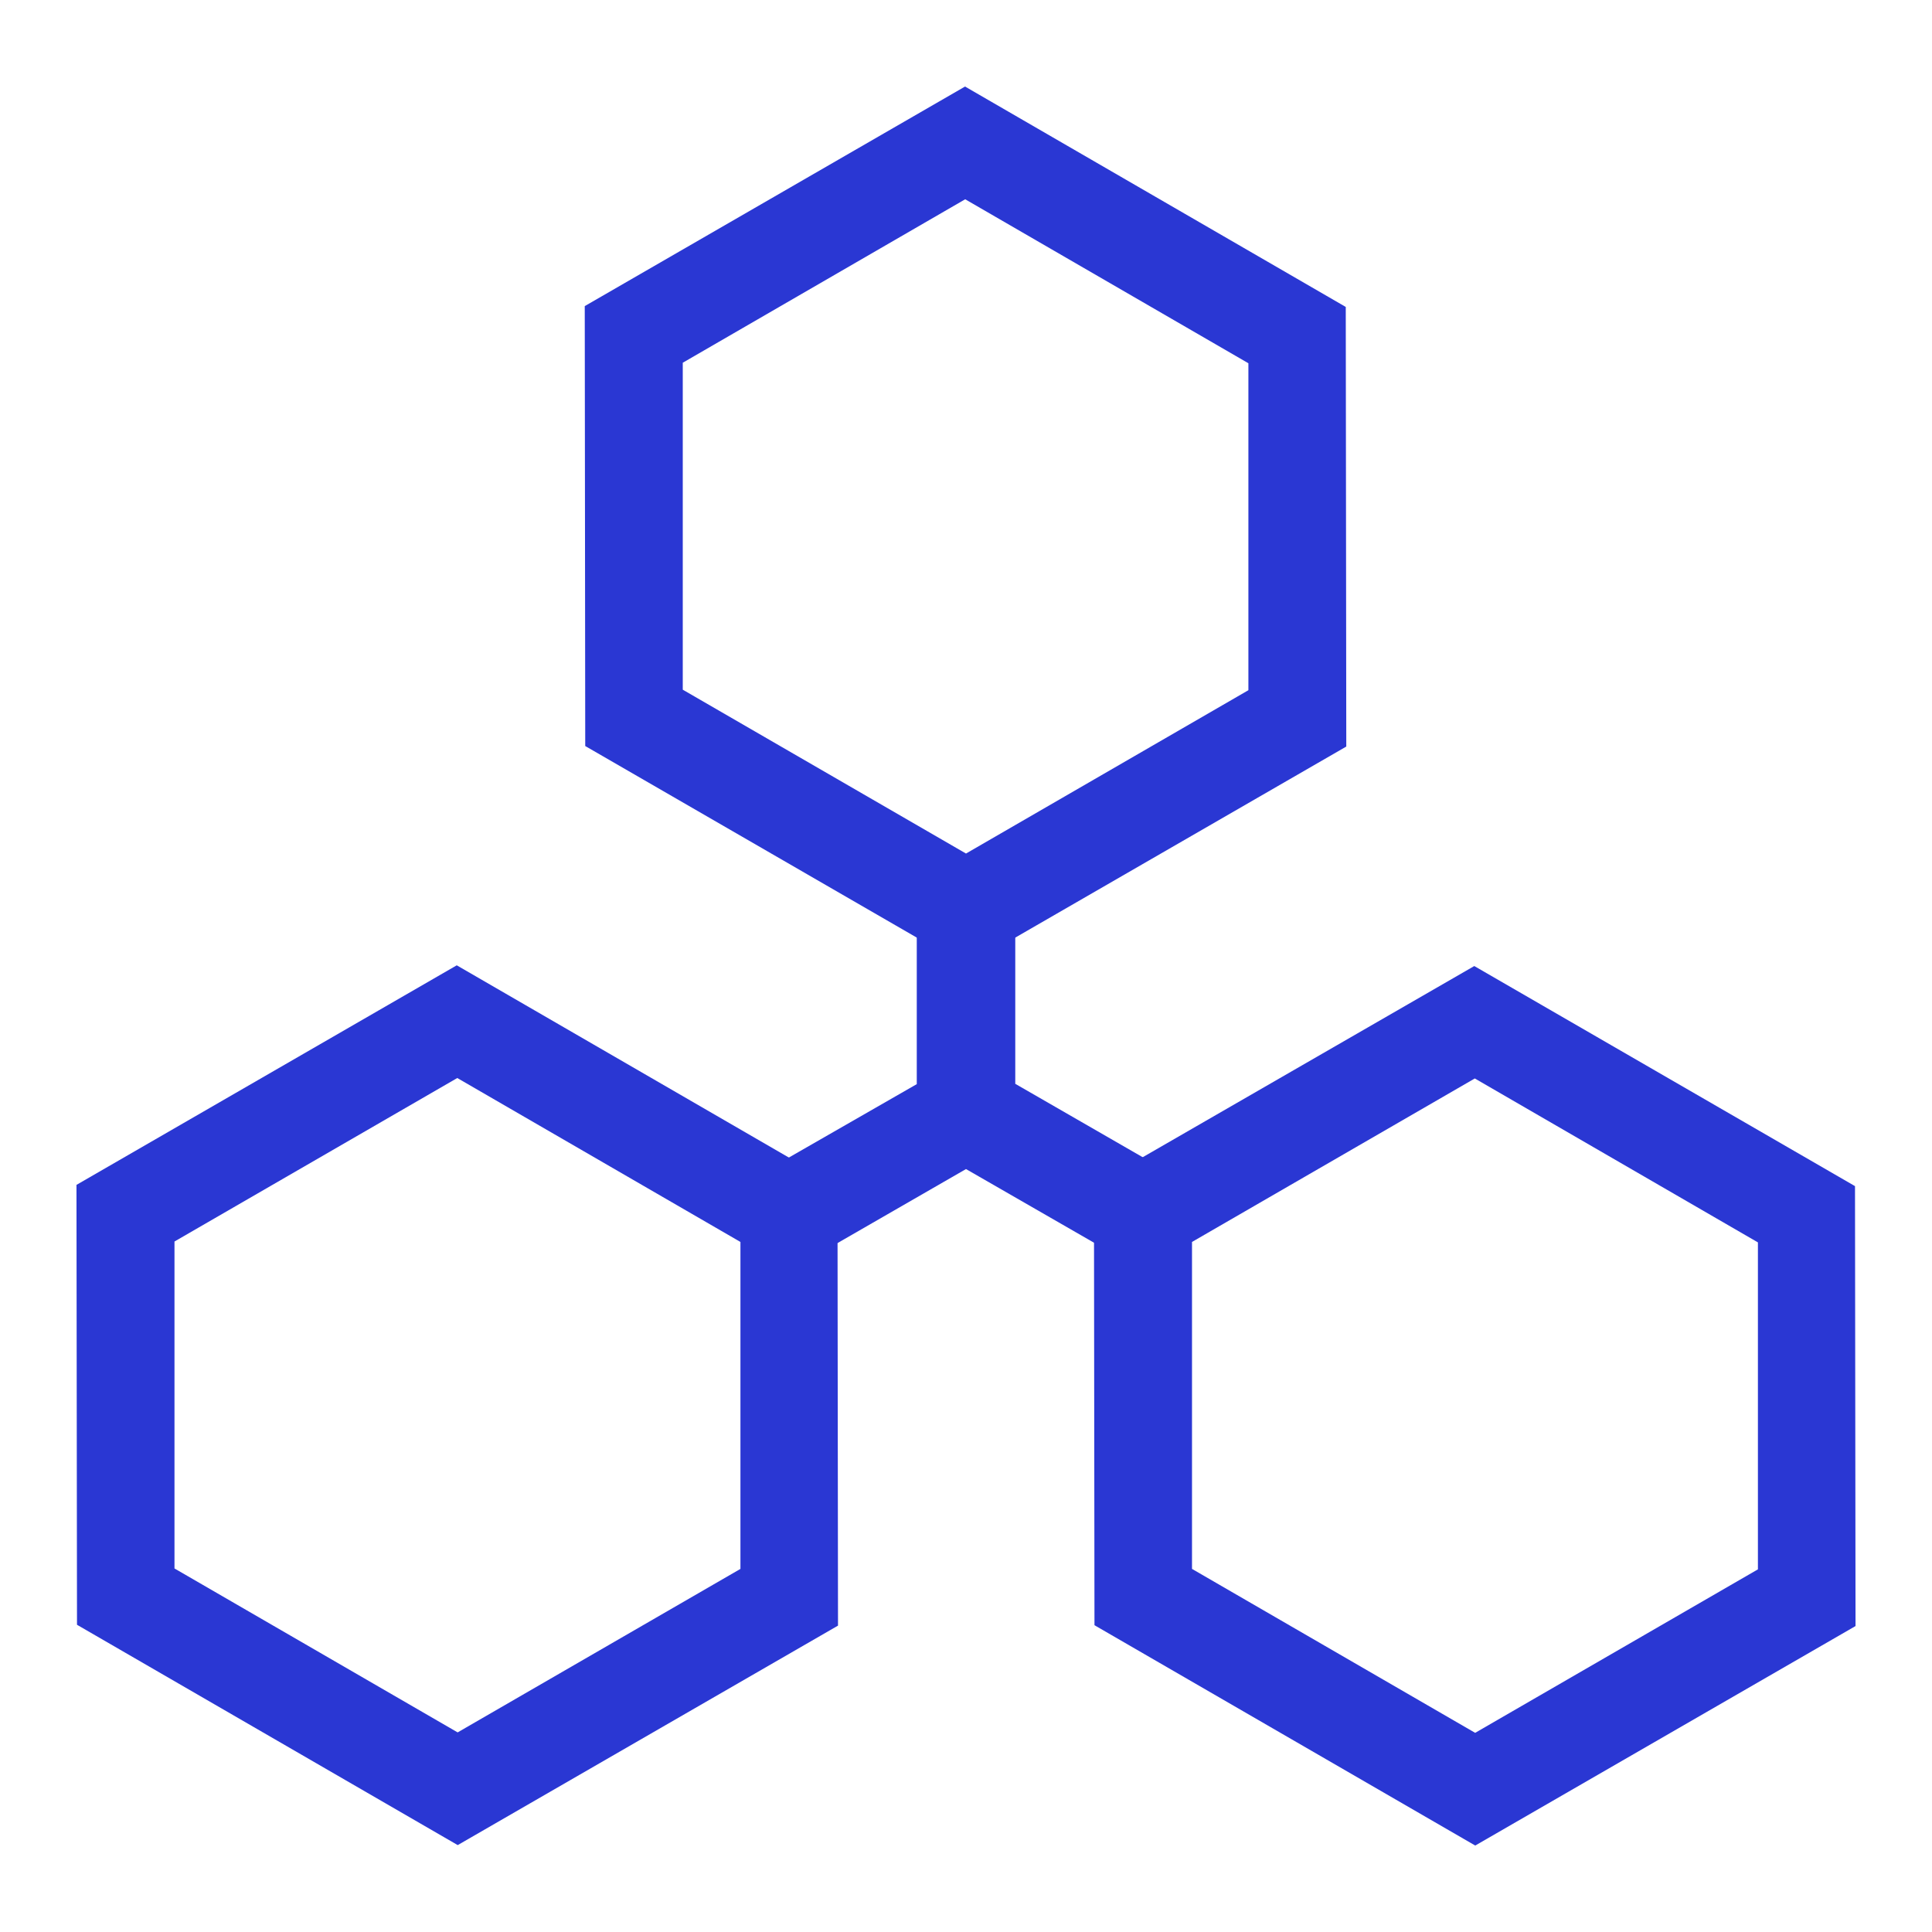
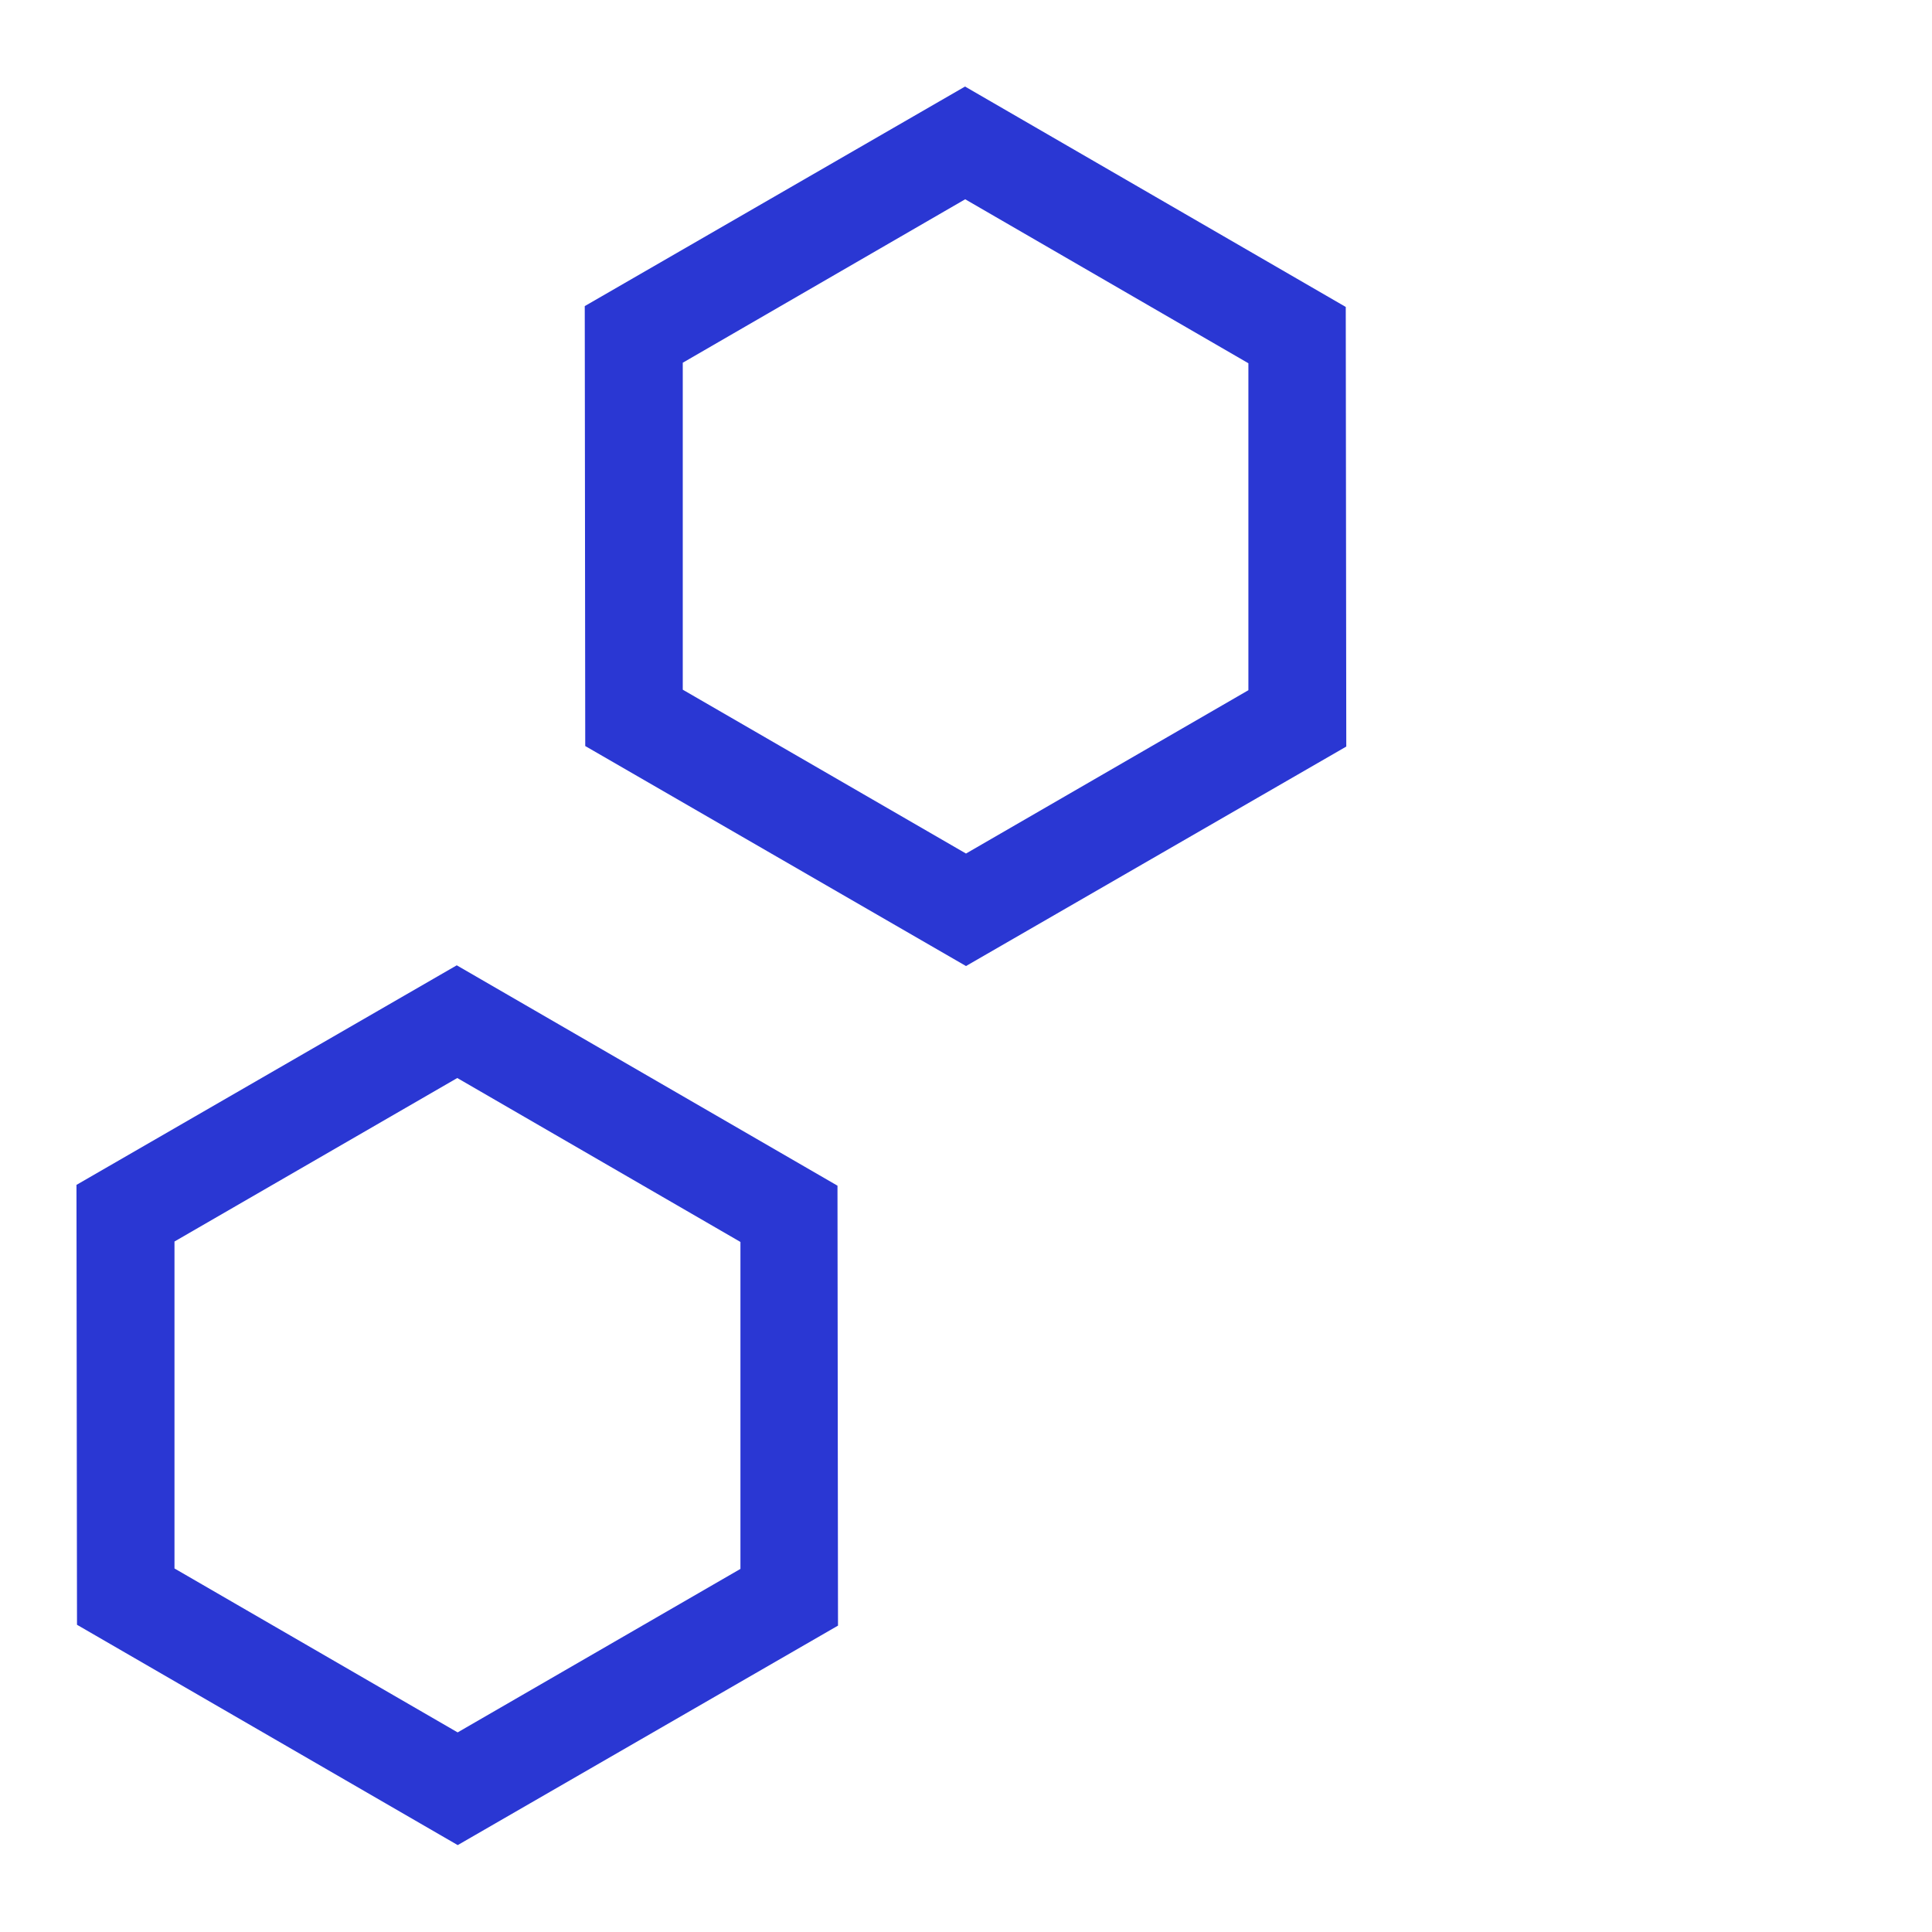
<svg xmlns="http://www.w3.org/2000/svg" width="48" height="48" viewBox="0 0 48 48" fill="none">
-   <path d="M28.882 29.034L25.224 26.927V23.078H22.777V26.935L19.48 28.827L20.7 30.946L24 29.045L27.66 31.151L28.882 29.034Z" fill="#2A37D3" />
  <path d="M14.528 7.605L14.54 18.535L24 24.001L33.448 18.548L33.435 7.626L23.976 2.15L14.528 7.605ZM16.963 17.135V9.012L23.98 4.951L31.016 9.025V17.148L24 21.206L16.963 17.135Z" fill="#2A37D3" />
-   <path d="M27.179 29.449L27.192 40.378L36.652 45.852L46.1 40.399L46.087 29.469L36.628 24.001L27.179 29.449ZM29.615 38.979V30.856L36.641 26.794L43.675 30.867V38.99L36.65 43.052L29.615 38.979Z" fill="#2A37D3" />
  <path d="M1.9 29.438L1.913 40.367L11.372 45.841L20.82 40.388L20.807 29.458L11.348 23.983L1.9 29.438ZM4.335 38.968V30.845L11.361 26.783L18.396 30.856V38.979L11.37 43.041L4.335 38.968Z" fill="#2A37D3" />
</svg>